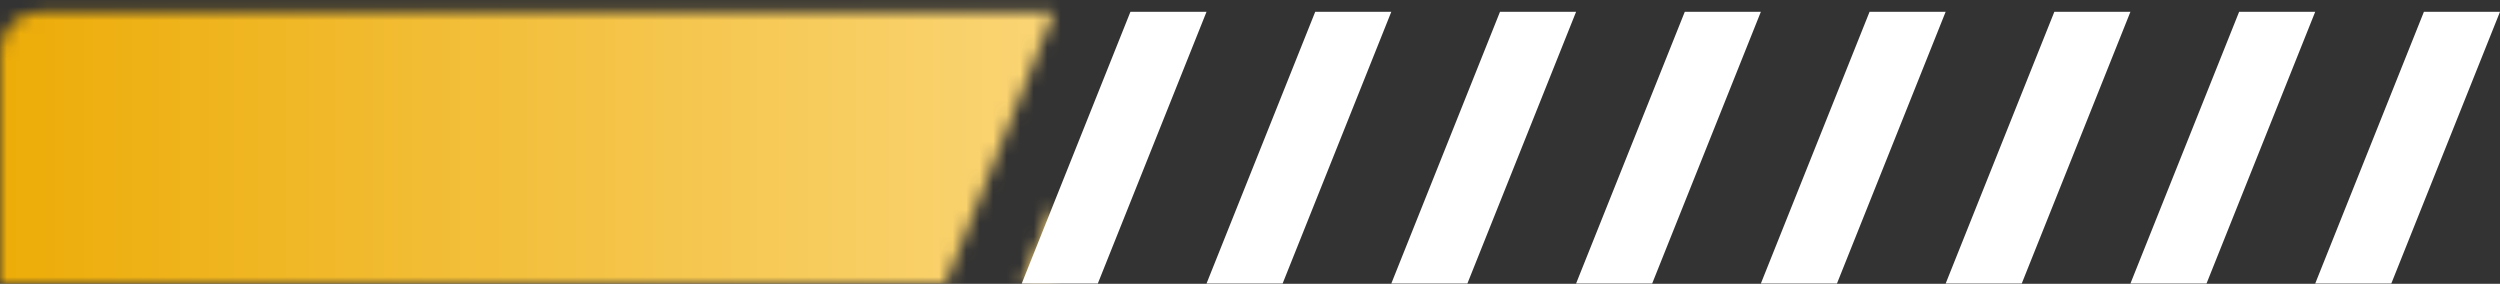
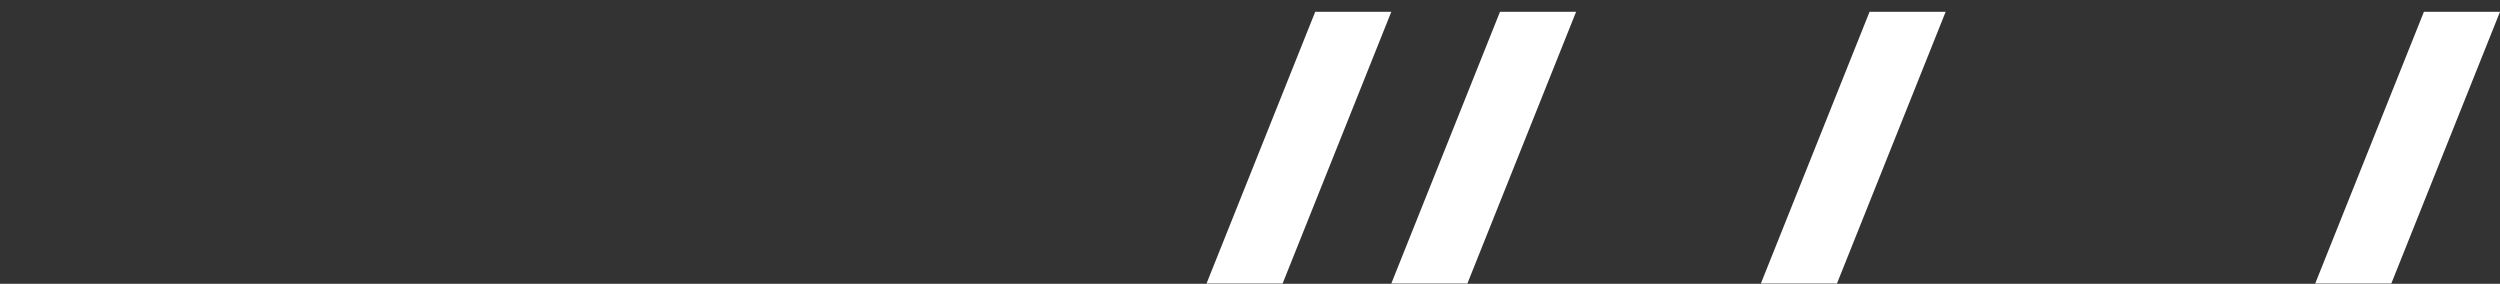
<svg xmlns="http://www.w3.org/2000/svg" width="185" height="21" viewBox="0 0 185 21" fill="none">
  <rect x="0" y="0" width="185" height="21" fill="#333333" stroke="none" />
  <mask id="mask0_515_153" style="mask-type:alpha" maskUnits="userSpaceOnUse" x="0" y="0" width="79" height="21">
    <path fill-rule="evenodd" clip-rule="evenodd" d="M2.968 0.872C1.329 0.872 -2.32318e-07 2.2 -5.18899e-07 3.839L-3.51591e-06 20.98L69.979 20.98L74 10.926L78.022 0.873L78.022 0.872L2.968 0.872ZM78.022 14.949L75.609 20.98L78.022 20.98L78.022 14.949Z" fill="white" />
  </mask>
  <g mask="url(#mask0_515_153)">
-     <rect x="-2.02" y="-7.002" width="105.015" height="99.208" fill="url(#paint0_linear_515_153)" />
-   </g>
-   <path d="M83.652 0.872L89.283 0.872L81.239 20.98L75.609 20.98L79.631 10.926L83.652 0.872Z" fill="white" />
+     </g>
  <path d="M97.327 0.872L102.957 0.872L94.914 20.98L89.283 20.98L93.305 10.926L97.327 0.872Z" fill="white" />
  <path d="M111 0.872L116.631 0.872L108.587 20.98L102.957 20.98L106.979 10.926L111 0.872Z" fill="white" />
-   <path d="M124.674 0.872L130.304 0.872L122.261 20.98L116.63 20.98L120.652 10.926L124.674 0.872Z" fill="white" />
-   <path d="M138.348 0.872L143.978 0.872L135.935 20.98L130.304 20.98L134.326 10.926L138.348 0.872Z" fill="white" />
-   <path d="M152.022 0.872L157.652 0.872L149.609 20.98L143.979 20.98L148 10.926L152.022 0.872Z" fill="white" />
-   <path d="M165.696 0.872L171.326 0.872L163.283 20.98L157.652 20.98L161.674 10.926L165.696 0.872Z" fill="white" />
+   <path d="M138.348 0.872L143.978 0.872L135.935 20.98L130.304 20.98L138.348 0.872Z" fill="white" />
  <path d="M179.37 0.872L185 0.872L176.957 20.98L171.326 20.98L175.348 10.926L179.37 0.872Z" fill="white" />
  <defs>
    <linearGradient id="paint0_linear_515_153" x1="102.995" y1="42.602" x2="-2.02" y2="42.602" gradientUnits="userSpaceOnUse">
      <stop stop-color="#FFE298" />
      <stop offset="1" stop-color="#ECAB05" />
    </linearGradient>
  </defs>
</svg>